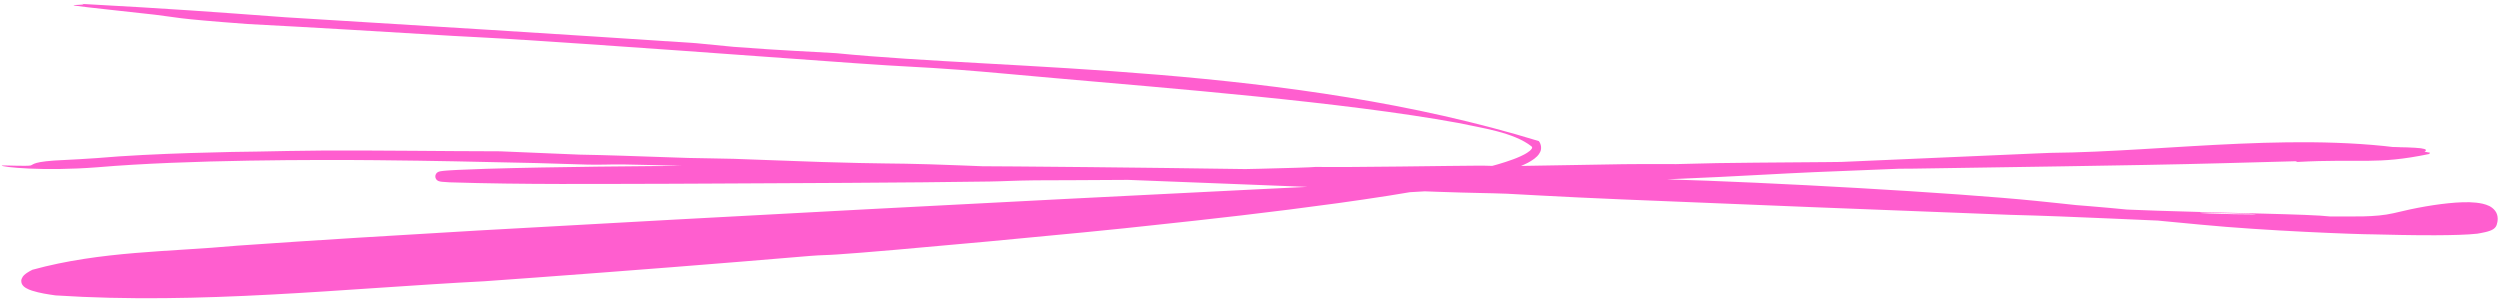
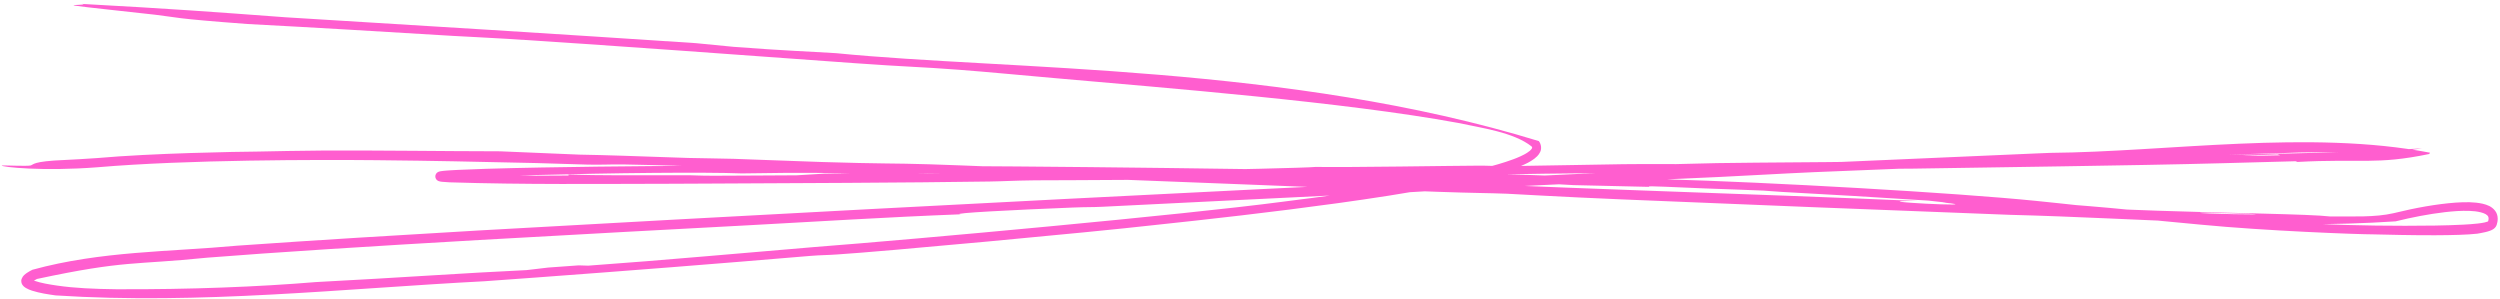
<svg xmlns="http://www.w3.org/2000/svg" width="560" height="67" viewBox="0 0 560 67" fill="none">
-   <path d="M317.247 41.861C271.956 49.749 179.742 57.124 119.986 61.32C35.995 67.218 20.614 66.465 12.562 65.362C4.509 64.26 4.251 62.829 7.634 61.169C11.016 59.508 18.046 57.661 107.284 52.539C159.631 49.535 240.191 45.423 315.647 41.798C293.413 40.917 270.747 40.034 248.642 39.205C210.479 39.647 175.574 39.979 150.23 40.088C75.549 40.41 88.657 38.729 146.348 38.294C168.03 38.131 195.953 38.151 225.922 38.367C242.026 38.483 258.721 38.655 275.356 38.886C294.991 38.643 315.078 38.38 334.832 38.11C365.987 37.685 396.313 37.243 422.733 36.841C434.709 36.313 445.849 35.834 455.907 35.417C544.061 31.756 543.949 33.027 543.307 33.833C542.665 34.639 541.496 34.941 462.049 36.225C450.445 36.412 437.173 36.621 422.733 36.841C399.949 37.845 374.138 39.027 346.988 40.306C356.066 40.553 364.768 40.822 372.951 41.114C428.35 43.089 457.846 46.09 479.965 48.242C528.481 49.942 532.858 49.56 536.385 48.678C543.612 46.87 560.431 43.742 558.19 50.017C557.926 50.755 555.806 51.289 545.464 51.485C535.122 51.681 517.103 51.543 493.099 49.469C488.932 49.109 484.611 48.694 479.965 48.242C471.476 47.945 461.635 47.584 450.21 47.151C416.084 45.856 367.849 43.868 317.247 41.861Z" fill="#FF5ECF" />
  <path d="M131.71 36.873C128.413 36.811 124.046 36.613 120.209 36.527C104.53 36.19 98.588 36.029 84.34 35.882C71.268 35.76 41.968 35.746 21.862 37.465C9.501 38.432 0.322 37.401 0.39 37.086C0.39 37.086 0.39 37.086 0.39 37.086C0.391 37.08 0.398 37.074 0.41 37.068C0.636 37.008 6.021 37.256 6.814 37.072C7.616 36.905 7.029 36.132 14.57 35.831C16.522 35.739 18.973 35.601 21.716 35.41C34.272 34.3 52.973 33.989 57.785 33.949C61.8 33.88 66.768 33.752 71.898 33.727C88.405 33.673 97.075 33.867 111.994 33.892C117.994 34.124 123.921 34.374 129.87 34.638C132.823 34.687 136.071 34.777 139.59 34.888C145.322 35.07 151.175 35.3 154.159 35.381C158.108 35.489 160.254 35.456 164.365 35.577C168.87 35.709 175.807 36.032 184.101 36.29C197.58 36.712 200.042 36.549 208.106 36.798C216.537 37.06 229.584 37.668 240.31 37.977C241.657 37.999 243.006 38.022 244.358 38.044C243.393 37.946 242.428 37.847 241.465 37.748C246.896 37.921 249.171 38.135 254.154 38.325C259.99 38.548 262.973 38.54 266.907 38.691C270.119 38.814 274.486 39.08 278.659 39.235C284.743 39.462 283.419 39.27 286.694 39.37C288.008 39.409 312.145 40.279 313.524 40.334C323.866 40.739 324.785 40.969 333.044 41.315C355.931 42.275 379.536 43.074 400.677 43.861C410.172 44.215 420.063 44.62 429.488 45.021C414.54 44.93 447.545 46.608 435.177 45.349C440.869 45.63 445.628 45.781 450.257 45.919C454.462 46.046 458.505 46.161 463.095 46.348C469.597 46.61 473.97 46.879 483.199 47.197C499.423 47.768 517.35 47.936 522.01 48.494C526.99 48.45 531.998 48.719 536.154 47.756C541.151 46.528 545.846 45.695 550.081 45.384C552.196 45.25 554.207 45.206 556.144 45.641C557.099 45.885 558.137 46.211 558.92 47.23C559.71 48.289 559.524 49.602 559.25 50.397C559.043 50.966 558.66 51.221 558.417 51.377C558.158 51.534 557.947 51.619 557.741 51.696C557.345 51.84 556.997 51.927 556.666 52.005C556.007 52.156 555.43 52.255 554.905 52.347C552.741 52.59 549.245 52.684 545.487 52.695C540.396 52.716 534.819 52.573 531.621 52.497C527.956 52.491 507.393 51.718 493.025 50.327C486.731 49.76 481.629 49.233 479.638 49.04C473.079 48.387 461.646 47.284 456.106 46.855C449.189 46.314 444.299 46.392 431.991 44.937C417.62 44.018 412.478 43.722 399.121 42.988C396.695 42.859 396.396 42.758 395.007 42.694C392.107 42.56 387.095 42.404 381.927 42.207C378.093 42.061 375.152 41.922 372.925 41.828C370.211 41.713 368.89 41.681 369.424 41.857C363.749 41.71 358.145 41.583 352.461 41.467C350.499 41.356 348.517 41.246 346.516 41.138C343.529 41.116 340.457 41.096 337.461 41.081C341.031 40.754 319.741 40.499 326.651 40.893C315.695 40.562 304.74 40.268 293.791 40.002C295.335 39.553 269.738 39.582 271.89 39.873C270.636 39.855 269.383 39.839 268.129 39.822C257.157 39.559 247.071 39.549 233.704 39.355C220.334 39.167 221.573 39.138 217.517 38.898C214.344 38.891 211.242 38.887 208.065 38.884C191.54 39.41 194.499 38.365 166.177 38.845C161.853 38.679 154.475 38.654 146.351 38.726C137.457 38.804 127.82 39 120.098 39.207C118.456 39.252 118.31 39.325 116.073 39.396C113.25 39.486 108.301 39.593 104.121 39.782C102.087 39.883 100.062 39.972 98.909 40.189C98.904 40.191 98.902 40.192 98.904 40.191C98.906 40.191 98.908 40.191 98.912 40.19C98.915 40.187 98.913 40.195 98.998 40.149C99.038 40.124 99.101 40.089 99.185 39.989C99.266 39.896 99.372 39.688 99.349 39.456C99.268 38.968 99.015 38.915 98.97 38.873C98.897 38.838 98.917 38.849 98.902 38.842C98.874 38.833 98.925 38.846 98.998 38.855C99.19 38.88 99.227 38.878 99.362 38.888C99.596 38.904 99.902 38.917 100.021 38.915C100.333 38.916 100.523 38.902 100.459 38.87C105.384 39.172 110.286 39.264 115.233 39.384C119.31 39.378 123.283 39.353 127.366 39.319C127.346 39.247 127.326 39.175 127.307 39.103C133.862 39.316 143.379 39.273 150.226 39.257C151.81 39.253 153.273 39.252 154.51 39.257C155.745 39.262 156.155 39.36 159.945 39.365C164.531 39.371 173.069 39.282 178.435 39.27C180.567 39.144 182.695 39.016 184.774 38.889C194.547 38.746 197.964 39.002 203.614 38.971C204.65 38.967 223.417 38.755 224.395 38.736C232.72 38.596 230.335 38.382 254.234 38.158C258.49 38.118 261.951 38.162 265.786 38.119C272.605 38.044 293.064 37.593 294.683 37.392C302.931 37.512 324.988 37.128 331.494 37.103C333.459 37.096 333.886 37.233 339.928 37.181C344.825 37.138 357.376 36.849 363.604 36.779C370.161 36.707 372.541 36.793 375.484 36.759C378.26 36.727 380.819 36.593 384.632 36.538C396.49 36.369 407.161 36.366 416.576 36.227C430.114 36.026 442.072 35.554 453.387 35.247C456.184 35.221 459.044 35.237 461.892 35.191C461.939 35.191 461.985 35.19 462.032 35.189C487.663 34.639 517.12 34.791 542.554 33.233C534.047 34.607 521.294 33.757 511.154 34.295C494.294 34.71 451.934 36.073 463.276 36.259C462.138 36.328 459.581 36.44 455.956 36.588C441.854 37.158 412.899 38.268 406.362 38.563C398.19 38.926 391.749 39.336 385.338 39.631C366.019 40.523 352.373 41.076 328.838 42.297C322.781 42.612 316.247 43.064 312.659 43.235C308.318 43.442 303.648 43.534 298.03 43.798C284.635 44.427 259.69 45.7 246.842 46.321C244.505 46.433 243.658 46.358 240.302 46.49C227.239 47.002 212.585 47.762 215.198 48.003C198.445 48.645 182.966 49.641 167.461 50.472C151.617 51.322 129.237 52.507 107.354 53.762C83.981 55.099 61.112 56.549 46.418 57.719C29.873 59.409 28.228 58.221 8.281 62.487C7.962 62.642 7.652 62.807 7.39 62.975C7.137 63.124 6.896 63.378 6.961 63.301C6.996 63.274 7.095 62.908 6.983 62.67C6.884 62.446 6.841 62.473 6.901 62.511C7.023 62.608 7.353 62.769 7.704 62.894C9.178 63.407 10.979 63.703 12.753 63.964C16.754 64.547 21.068 64.73 25.994 64.79C42.656 64.865 58.045 64.236 70.759 63.185C89.368 62.223 104.105 61.145 117.925 60.505C118.583 60.429 119.246 60.352 119.912 60.274C120.859 60.162 121.815 60.048 122.778 59.934C125.017 59.774 127.424 59.601 129.622 59.441C130.329 59.463 131.04 59.485 131.754 59.507C148.138 58.349 168.728 56.461 182.546 55.326C205.684 53.548 265.187 48.108 287.032 45.225C298.595 43.792 299.278 43.504 305.82 42.873C308.519 42.447 310.948 42.044 313.579 41.588C315.22 41.246 316.805 40.903 318.332 40.56C322.92 39.736 327.324 38.899 332.112 37.722C334.405 37.148 336.724 36.516 338.984 35.675C339.252 35.575 339.48 35.487 339.754 35.375C340.061 35.249 340.35 35.124 340.618 35.001C340.887 34.877 341.136 34.754 341.365 34.634C341.479 34.573 341.588 34.514 341.692 34.454C341.795 34.396 341.959 34.298 342.077 34.222C342.592 33.88 342.85 33.68 343.104 33.321C343.191 33.18 343.198 33.119 343.2 33.074C343.198 33.031 343.194 32.962 343.078 32.8C339.024 29.604 331.824 28.664 326.525 27.519C300.898 22.831 261.966 19.777 235.93 17.47C229.477 16.909 221.303 16.121 214.866 15.633C205.612 14.934 203.247 14.998 191.472 14.154C171.067 12.677 133.162 9.902 113.904 8.717C108.191 8.362 105.47 8.281 101.549 8.045C84.953 7.048 71.387 6.21 55.477 5.38C38.414 4.113 39.928 3.908 34.651 3.288C30.651 2.819 18.404 1.553 16.668 1.249C15.451 1.036 20.038 1.133 18.33 0.876C38.77 1.988 47.368 2.642 63.944 3.869C94.615 5.734 125.207 7.627 155.904 9.669C158.689 9.939 161.415 10.207 164.241 10.482C164.241 10.482 164.241 10.482 164.241 10.483C175.988 11.378 181.055 11.52 187.334 11.915C225.784 15.743 288.657 14.392 344.695 31.603C345.249 32.28 345.352 33.367 344.998 34.045C344.841 34.4 344.574 34.747 344.333 34.992C344.141 35.19 343.927 35.377 343.689 35.557C342.565 36.368 341.855 36.67 340.71 37.169C338.844 37.948 336.769 38.583 334.781 39.13C330.831 40.205 326.792 41.048 322.854 41.802C314.975 43.296 307.15 44.468 299.68 45.508C284.751 47.565 270.74 49.123 258.546 50.419C244.214 52.049 197.375 56.388 187.477 57.002C184.914 57.179 184.2 57.108 181.478 57.325C160.987 59.06 140.5 60.664 120.045 62.166C116.085 62.456 112.402 62.724 108.478 63.003C76.999 64.632 44.777 68.265 12.451 66.171C10.69 65.922 8.947 65.668 7.164 65.104C6.719 64.955 6.268 64.79 5.791 64.504C5.559 64.358 5.303 64.185 5.063 63.864C4.813 63.566 4.664 62.941 4.827 62.512C5.149 61.681 5.624 61.438 6.026 61.131C6.443 60.848 6.853 60.629 7.268 60.424C22.652 56.208 37.933 56.435 53.125 55.031C71.184 53.763 89.121 52.681 107.231 51.626C224.175 45.032 340.452 39.318 455.864 34.381C457.017 34.334 458.154 34.287 459.277 34.241C485.421 34.023 517.454 29.013 544.329 34.208C544.239 34.377 544.18 34.441 544.139 34.496C532.282 36.969 528.726 35.504 514.64 36.277C514.494 36.224 514.347 36.171 514.199 36.118C502.036 36.435 494.241 36.698 480.605 36.944C476.298 37.021 469.599 37.136 462.065 37.259C449.444 37.467 434.977 37.689 428.512 37.775C423.299 37.844 425.255 37.71 420.297 37.786C411.931 37.915 393.919 38.328 382.333 38.495C371.829 38.648 354.104 38.779 346.012 38.908C316.908 39.373 285.199 39.968 254.178 40.284C245.619 40.372 234.571 40.36 231.905 40.392C226.703 40.457 225.07 40.606 221.583 40.66C203.663 40.937 175.878 41.038 158.296 41.125C155.612 41.139 152.829 41.153 150.234 41.163C133.86 41.188 117.454 41.372 100.693 40.841C100.102 40.809 99.661 40.786 99.065 40.725C99.002 40.718 98.942 40.711 98.885 40.704C98.816 40.695 98.677 40.675 98.582 40.657C98.477 40.635 98.385 40.617 98.233 40.558C98.223 40.554 98.213 40.55 98.202 40.545C98.197 40.543 98.192 40.541 98.186 40.538C98.163 40.528 98.135 40.514 98.105 40.498C97.996 40.426 97.777 40.349 97.586 39.916C97.498 39.705 97.487 39.398 97.567 39.176C97.643 38.95 97.762 38.812 97.852 38.725C98.037 38.555 98.145 38.521 98.231 38.482C98.36 38.431 98.367 38.434 98.426 38.416C98.524 38.39 98.612 38.373 98.709 38.356C98.8 38.34 98.932 38.322 98.969 38.317C99.085 38.301 99.214 38.287 99.356 38.272C99.49 38.258 99.677 38.241 99.8 38.23C99.915 38.221 100.036 38.211 100.163 38.201C100.413 38.182 100.719 38.161 100.992 38.144C101.454 38.115 102.013 38.084 102.563 38.056C104.642 37.954 106.695 37.882 108.811 37.816C113.013 37.687 117.146 37.596 121.305 37.518C129.685 37.364 137.968 37.269 146.34 37.203C168.923 37.034 191.424 37.071 213.319 37.196C249.258 37.365 308.983 38.162 342.156 39.178C349.263 39.387 347.432 39.482 353.387 39.651C360.073 39.846 363.689 39.867 366.766 39.961C368.68 40.02 370.771 40.086 372.985 40.16C396.484 40.824 437.612 43.138 456.101 45.001C459.965 45.358 462.769 45.73 465.064 45.943C466.247 46.053 468.887 46.223 472.559 46.571C479.817 47.256 486.626 47.934 493.183 48.495C511.151 49.996 527.293 50.792 545.446 50.527C547.552 50.488 549.671 50.434 551.81 50.321C552.884 50.263 553.955 50.191 555.015 50.071C555.539 50.011 556.072 49.937 556.553 49.832C556.796 49.779 557.029 49.716 557.204 49.646C557.393 49.593 557.439 49.439 557.298 49.699C557.483 49.189 557.492 48.773 557.347 48.505C556.915 47.641 554.813 47.281 553.114 47.236C551.323 47.176 549.489 47.315 547.655 47.525C543.98 47.958 540.265 48.682 536.611 49.584C508.479 51.441 479.641 48.861 450.174 48.12C420.818 47.017 391.3 45.822 363.055 44.655C349.101 44.077 339.492 43.469 337.555 43.394C333.249 43.226 330.478 43.265 321.744 42.955C292.708 41.92 253.616 40.243 226.006 39.322C212.372 38.863 193.608 38.399 180.172 38.005C169.536 37.68 144.57 36.872 139.539 36.835C139.492 36.834 139.448 36.834 139.405 36.834C136.454 36.807 135.101 36.935 131.71 36.873ZM492.986 47.651C491.01 47.859 511.184 48.245 503.588 47.881C501.965 47.807 493.439 47.6 492.986 47.651ZM510.737 34.791C510.553 34.72 510.369 34.65 510.183 34.579C507.458 34.665 504.884 34.745 502.274 34.825C503.686 34.843 505.27 34.857 506.721 34.874C507.999 34.848 509.419 34.819 510.737 34.791Z" fill="#FF5ECF" />
</svg>